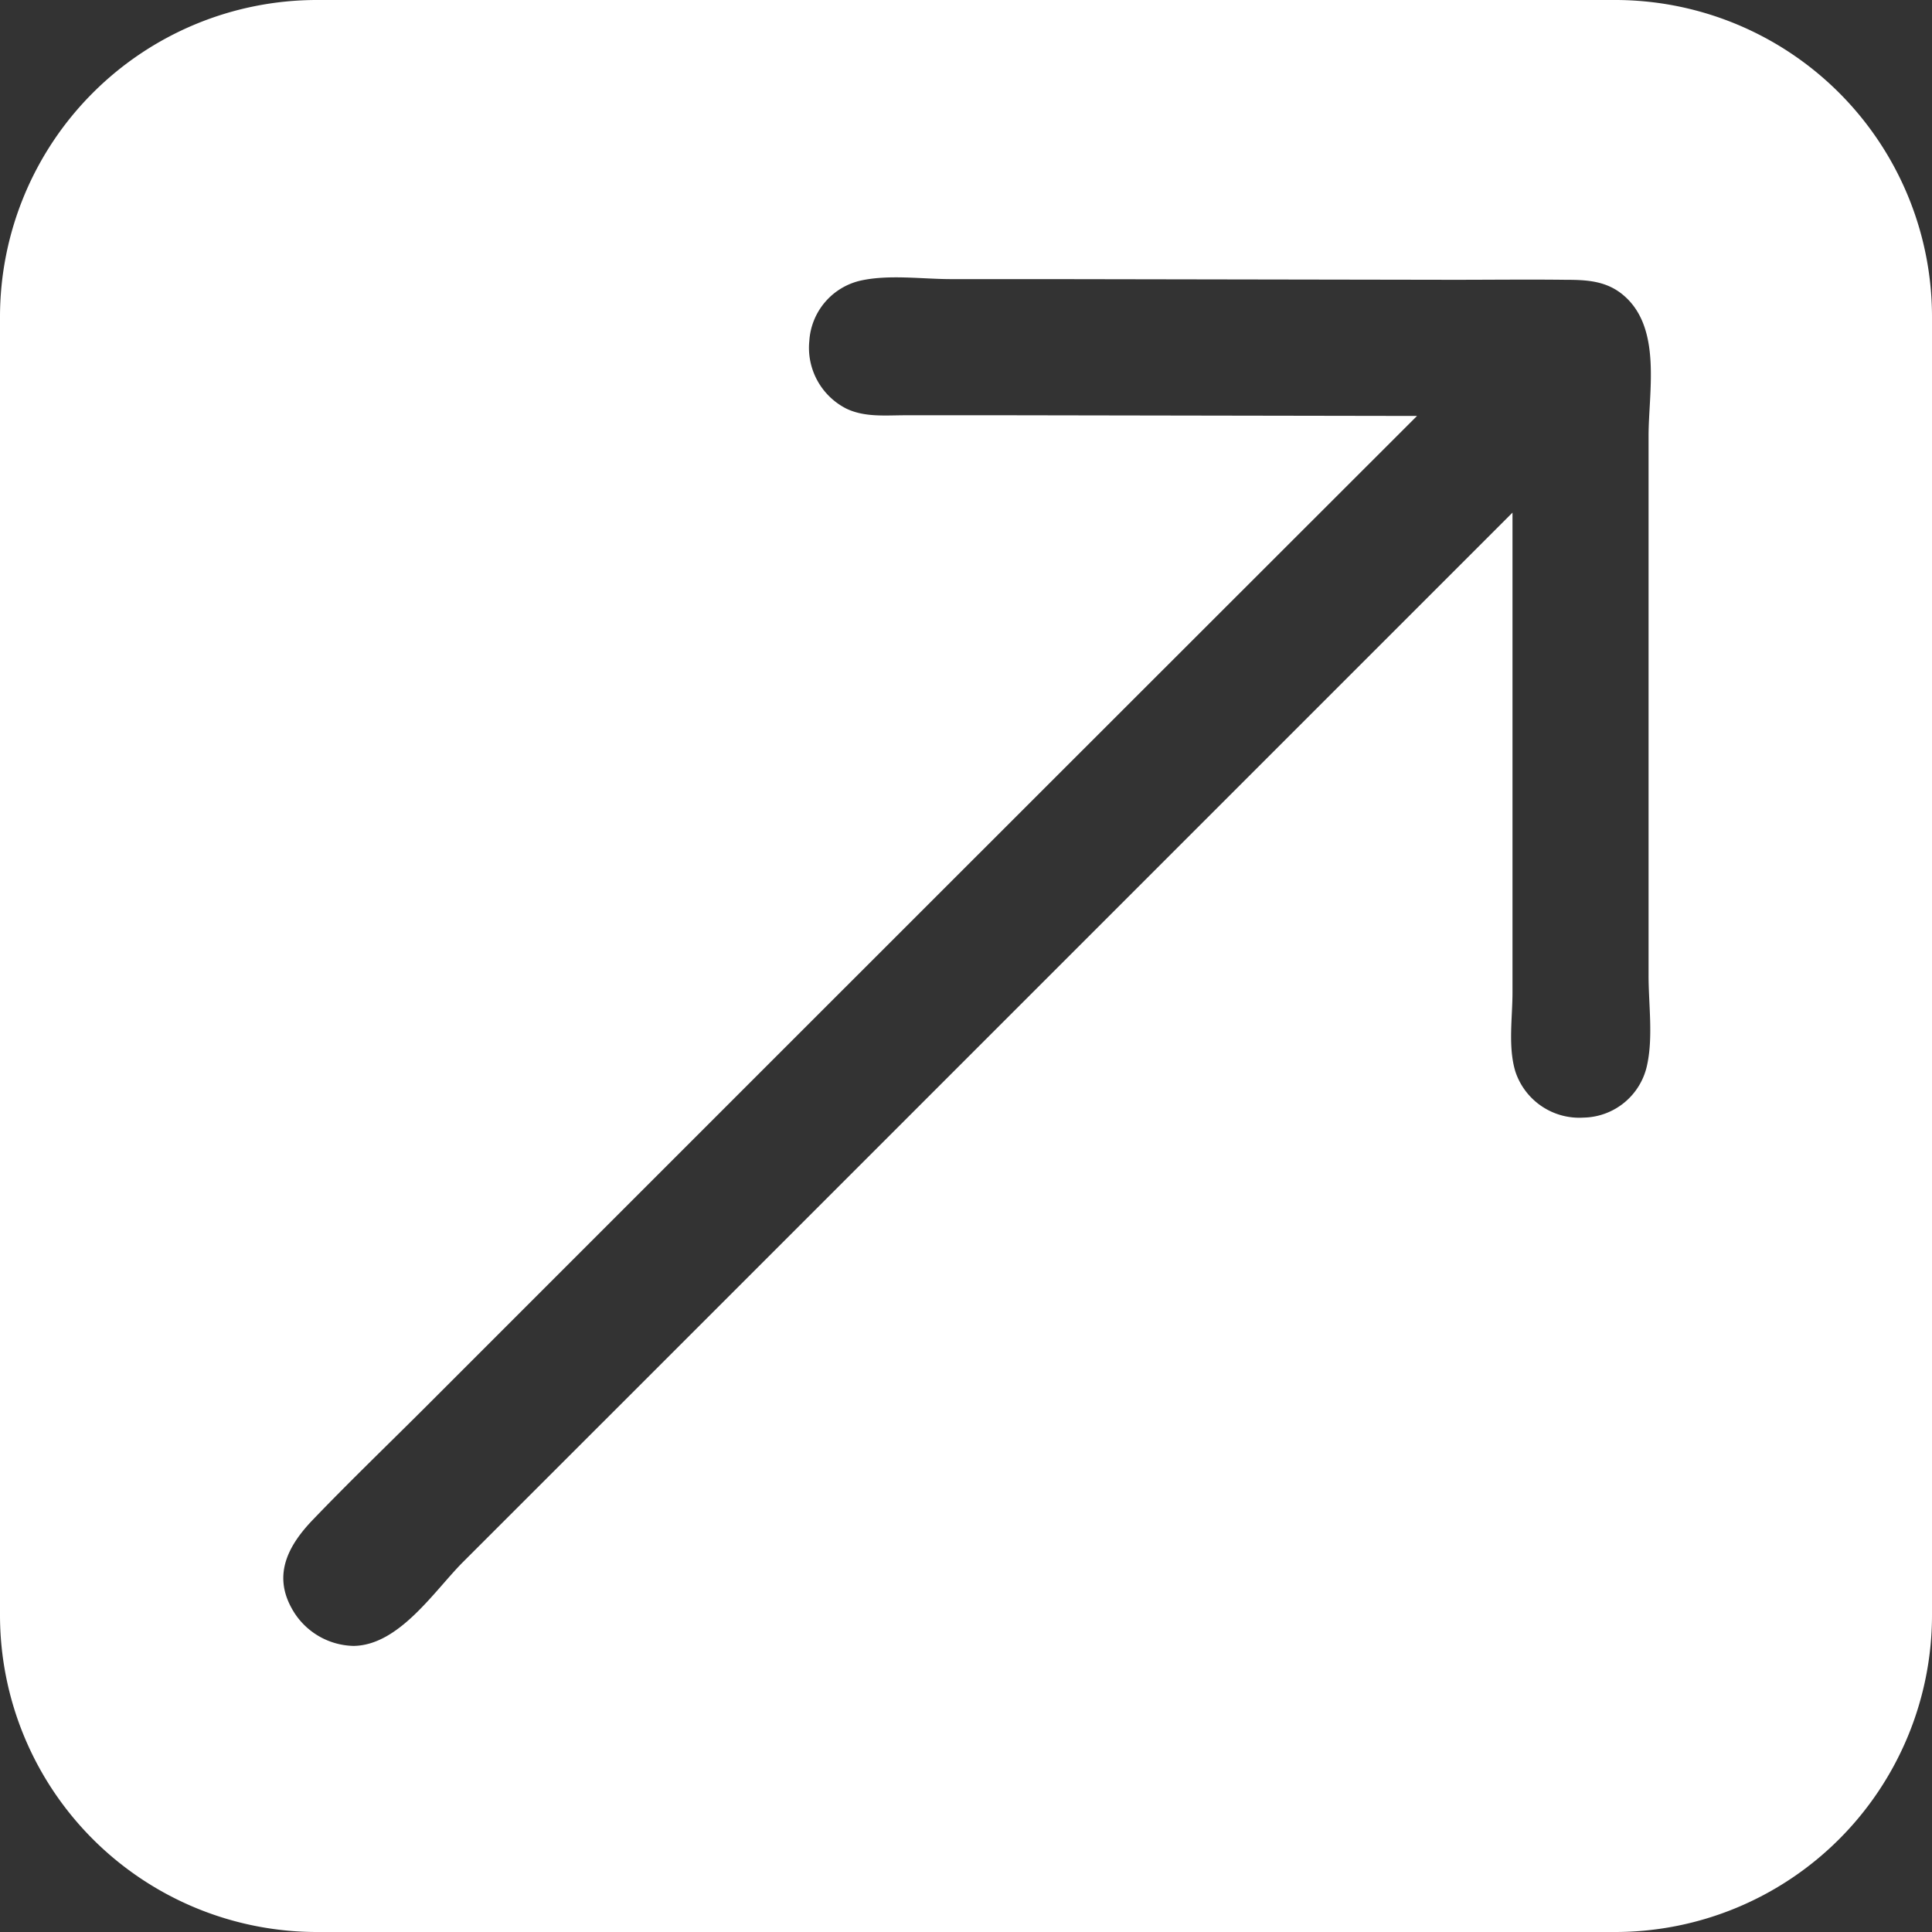
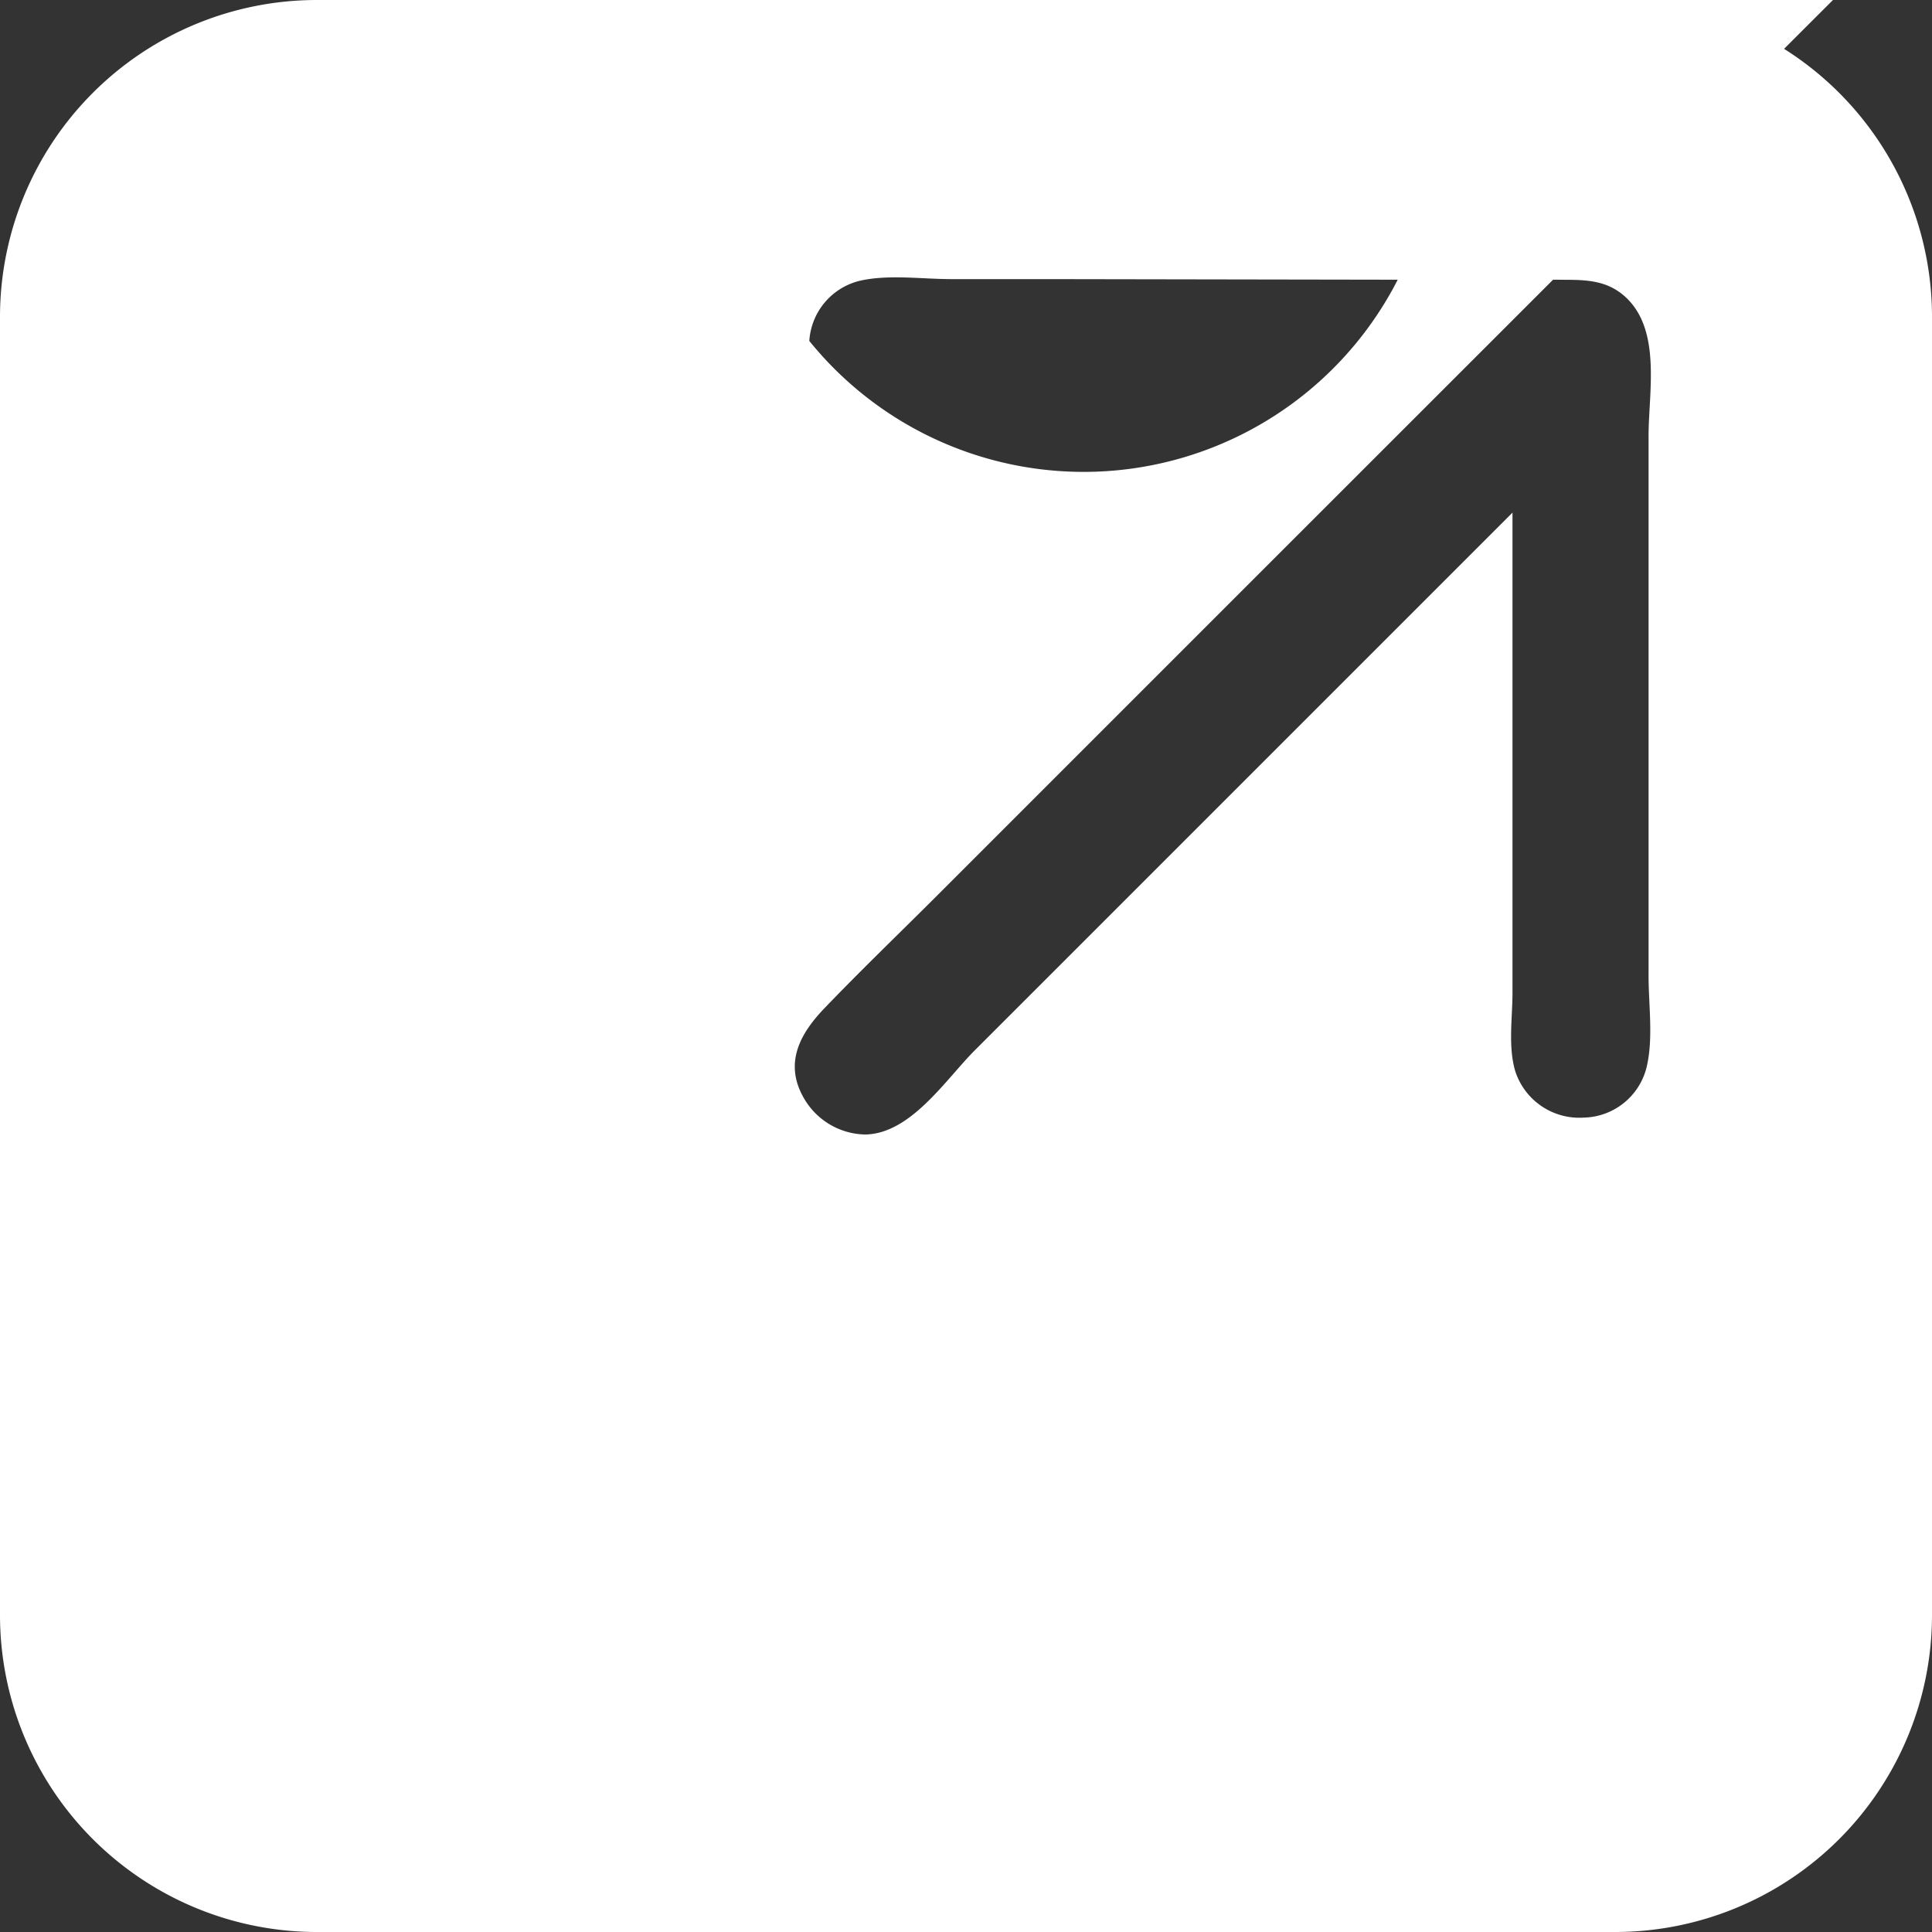
<svg xmlns="http://www.w3.org/2000/svg" viewBox="0 0 255 255">
  <rect x="0" y="0" width="255" height="255" fill="#333333" stroke="none" />
  <defs>
    <style>.cls-1{fill:#fff;}</style>
  </defs>
  <g id="Layer_2" data-name="Layer 2">
    <g id="Layer_1-2" data-name="Layer 1">
-       <path class="cls-1" d="M216.06.1c-1-.07-1.93-.1-2.9-.1H41.84A41.84,41.84,0,0,0,0,41.84V213.16A41.84,41.84,0,0,0,41.84,255H213.16A41.84,41.84,0,0,0,255,213.16V41.84A41.84,41.84,0,0,0,216.06.1Zm1.35,140.41a8.74,8.74,0,0,1-8.39,7,8.89,8.89,0,0,1-9-6.05c-1-3.25-.39-7.12-.39-10.45V67.66l-71,71Q94.9,172.4,61.12,206.16c-3.8,3.81-8.43,11-14.45,11.08a9.54,9.54,0,0,1-8.19-5c-2.49-4.52-.35-8.37,2.85-11.69,4.8-5,9.8-9.81,14.7-14.7q65.48-65.49,131-130.95l-53.73-.09-13.77,0c-2.62,0-5.38.29-7.81-.87A9,9,0,0,1,106.82,45a8.73,8.73,0,0,1,6.93-8c3.7-.77,7.94-.17,11.7-.16l12.87,0,53.46.09c4.95,0,9.9-.06,14.85,0,2.85,0,5.47.14,7.73,2.11,5,4.34,3.23,12.69,3.23,18.5v71.21C217.59,132.56,218.2,136.82,217.41,140.51Z" />
+       <path class="cls-1" d="M216.06.1c-1-.07-1.93-.1-2.9-.1H41.84A41.84,41.84,0,0,0,0,41.84V213.16A41.84,41.84,0,0,0,41.84,255H213.16A41.84,41.84,0,0,0,255,213.16V41.84A41.84,41.84,0,0,0,216.06.1Zm1.35,140.41a8.74,8.74,0,0,1-8.39,7,8.89,8.89,0,0,1-9-6.05c-1-3.25-.39-7.12-.39-10.45V67.66l-71,71c-3.8,3.81-8.43,11-14.45,11.08a9.54,9.54,0,0,1-8.19-5c-2.49-4.52-.35-8.37,2.85-11.69,4.8-5,9.8-9.81,14.7-14.7q65.48-65.49,131-130.95l-53.73-.09-13.77,0c-2.62,0-5.38.29-7.81-.87A9,9,0,0,1,106.82,45a8.73,8.73,0,0,1,6.93-8c3.7-.77,7.94-.17,11.7-.16l12.87,0,53.46.09c4.95,0,9.9-.06,14.85,0,2.85,0,5.47.14,7.73,2.11,5,4.34,3.23,12.69,3.23,18.5v71.21C217.59,132.56,218.2,136.82,217.41,140.51Z" />
    </g>
  </g>
</svg>